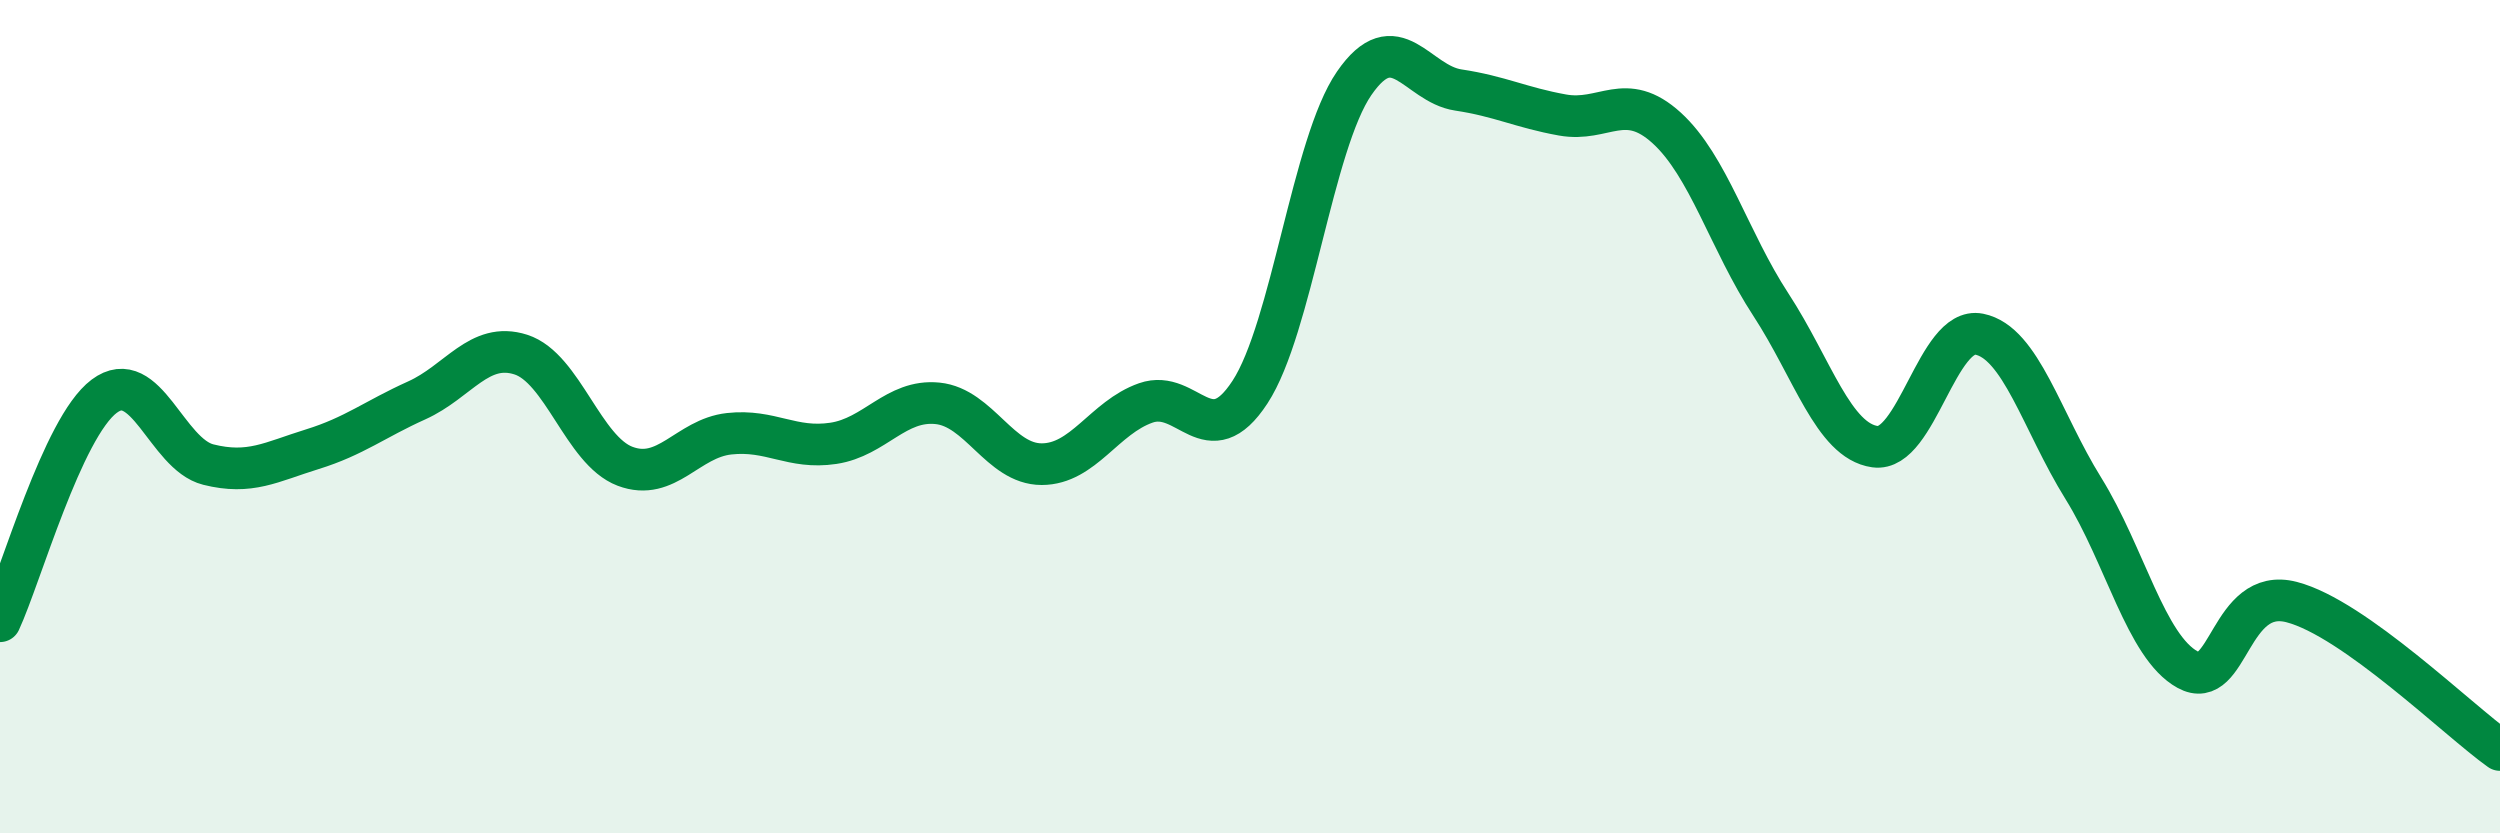
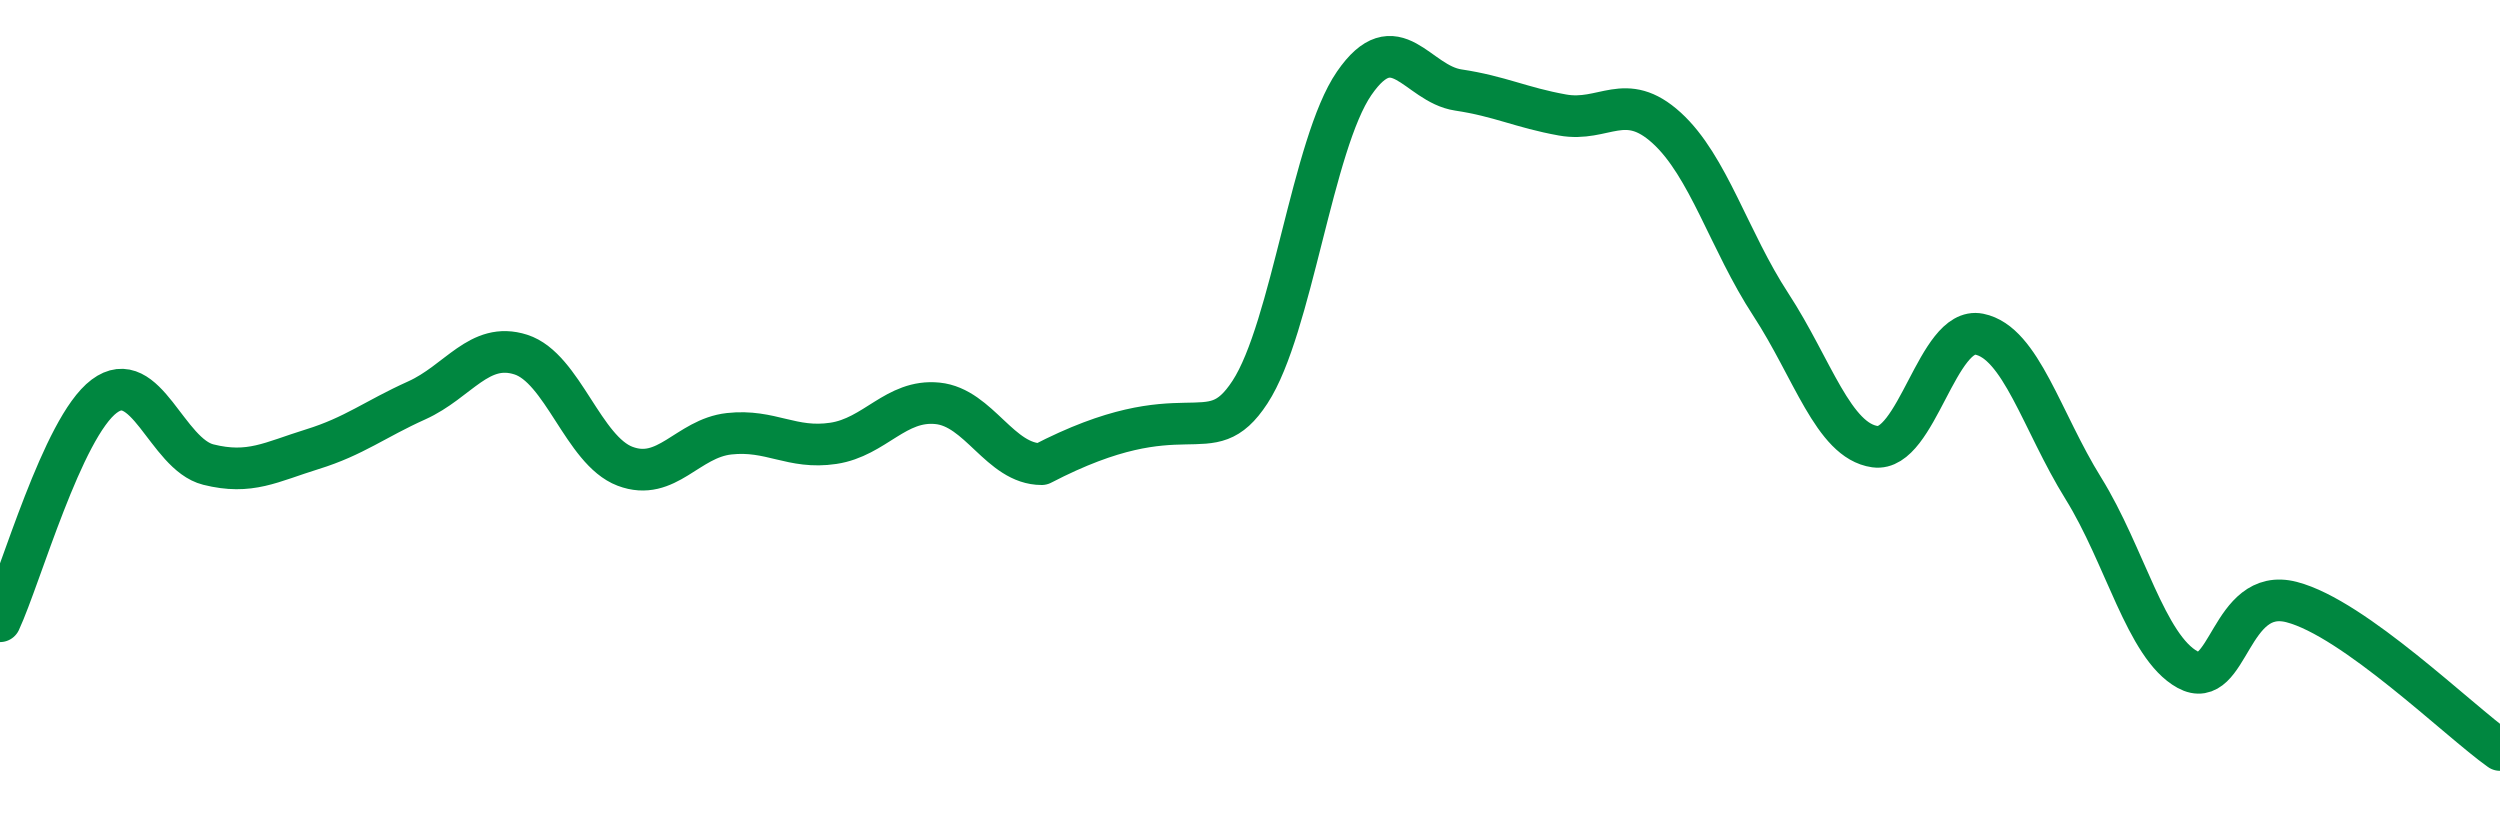
<svg xmlns="http://www.w3.org/2000/svg" width="60" height="20" viewBox="0 0 60 20">
-   <path d="M 0,14.91 C 0.5,13.83 1.5,10.26 2.5,9.51 C 3.5,8.76 4,10.9 5,11.15 C 6,11.4 6.5,11.09 7.5,10.78 C 8.5,10.47 9,10.06 10,9.61 C 11,9.16 11.5,8.19 12.5,8.51 C 13.5,8.83 14,10.81 15,11.19 C 16,11.57 16.5,10.52 17.5,10.41 C 18.5,10.3 19,10.79 20,10.64 C 21,10.49 21.5,9.58 22.5,9.68 C 23.5,9.78 24,11.14 25,11.14 C 26,11.14 26.5,10.02 27.5,9.67 C 28.5,9.32 29,10.94 30,9.41 C 31,7.88 31.5,3.45 32.5,2 C 33.5,0.55 34,2.01 35,2.16 C 36,2.31 36.5,2.58 37.5,2.76 C 38.5,2.94 39,2.16 40,3.07 C 41,3.98 41.5,5.78 42.5,7.31 C 43.5,8.84 44,10.58 45,10.72 C 46,10.86 46.5,7.82 47.5,8.02 C 48.5,8.22 49,10.11 50,11.72 C 51,13.33 51.5,15.52 52.5,16.07 C 53.5,16.62 53.5,14.06 55,14.45 C 56.5,14.84 59,17.29 60,18L60 20L0 20Z" fill="#008740" opacity="0.1" stroke-linecap="round" stroke-linejoin="round" />
-   <path d="M 0,14.91 C 0.5,13.83 1.5,10.26 2.5,9.51 C 3.5,8.76 4,10.9 5,11.15 C 6,11.4 6.5,11.09 7.5,10.78 C 8.5,10.47 9,10.06 10,9.61 C 11,9.16 11.5,8.19 12.5,8.51 C 13.5,8.83 14,10.81 15,11.19 C 16,11.57 16.5,10.52 17.5,10.41 C 18.5,10.3 19,10.79 20,10.64 C 21,10.49 21.5,9.58 22.5,9.68 C 23.5,9.78 24,11.14 25,11.14 C 26,11.14 26.5,10.02 27.5,9.67 C 28.5,9.32 29,10.94 30,9.41 C 31,7.88 31.5,3.45 32.5,2 C 33.5,0.55 34,2.01 35,2.16 C 36,2.31 36.5,2.58 37.5,2.76 C 38.5,2.94 39,2.16 40,3.07 C 41,3.98 41.5,5.78 42.5,7.31 C 43.5,8.84 44,10.58 45,10.72 C 46,10.86 46.5,7.82 47.5,8.02 C 48.5,8.22 49,10.11 50,11.72 C 51,13.33 51.5,15.52 52.5,16.07 C 53.5,16.62 53.5,14.06 55,14.45 C 56.5,14.84 59,17.29 60,18" stroke="#008740" stroke-width="1" fill="none" stroke-linecap="round" stroke-linejoin="round" />
+   <path d="M 0,14.91 C 0.5,13.83 1.5,10.26 2.5,9.51 C 3.5,8.76 4,10.9 5,11.15 C 6,11.4 6.5,11.09 7.5,10.78 C 8.5,10.47 9,10.06 10,9.61 C 11,9.16 11.5,8.19 12.5,8.51 C 13.5,8.83 14,10.81 15,11.19 C 16,11.57 16.5,10.52 17.5,10.41 C 18.5,10.3 19,10.79 20,10.64 C 21,10.49 21.5,9.58 22.5,9.68 C 23.5,9.78 24,11.14 25,11.14 C 28.5,9.32 29,10.94 30,9.41 C 31,7.88 31.5,3.45 32.5,2 C 33.5,0.55 34,2.01 35,2.16 C 36,2.31 36.5,2.58 37.5,2.76 C 38.5,2.94 39,2.16 40,3.07 C 41,3.98 41.5,5.78 42.5,7.31 C 43.5,8.84 44,10.58 45,10.72 C 46,10.86 46.5,7.82 47.5,8.02 C 48.5,8.22 49,10.11 50,11.72 C 51,13.33 51.5,15.52 52.5,16.07 C 53.5,16.62 53.5,14.06 55,14.45 C 56.5,14.84 59,17.29 60,18" stroke="#008740" stroke-width="1" fill="none" stroke-linecap="round" stroke-linejoin="round" />
</svg>